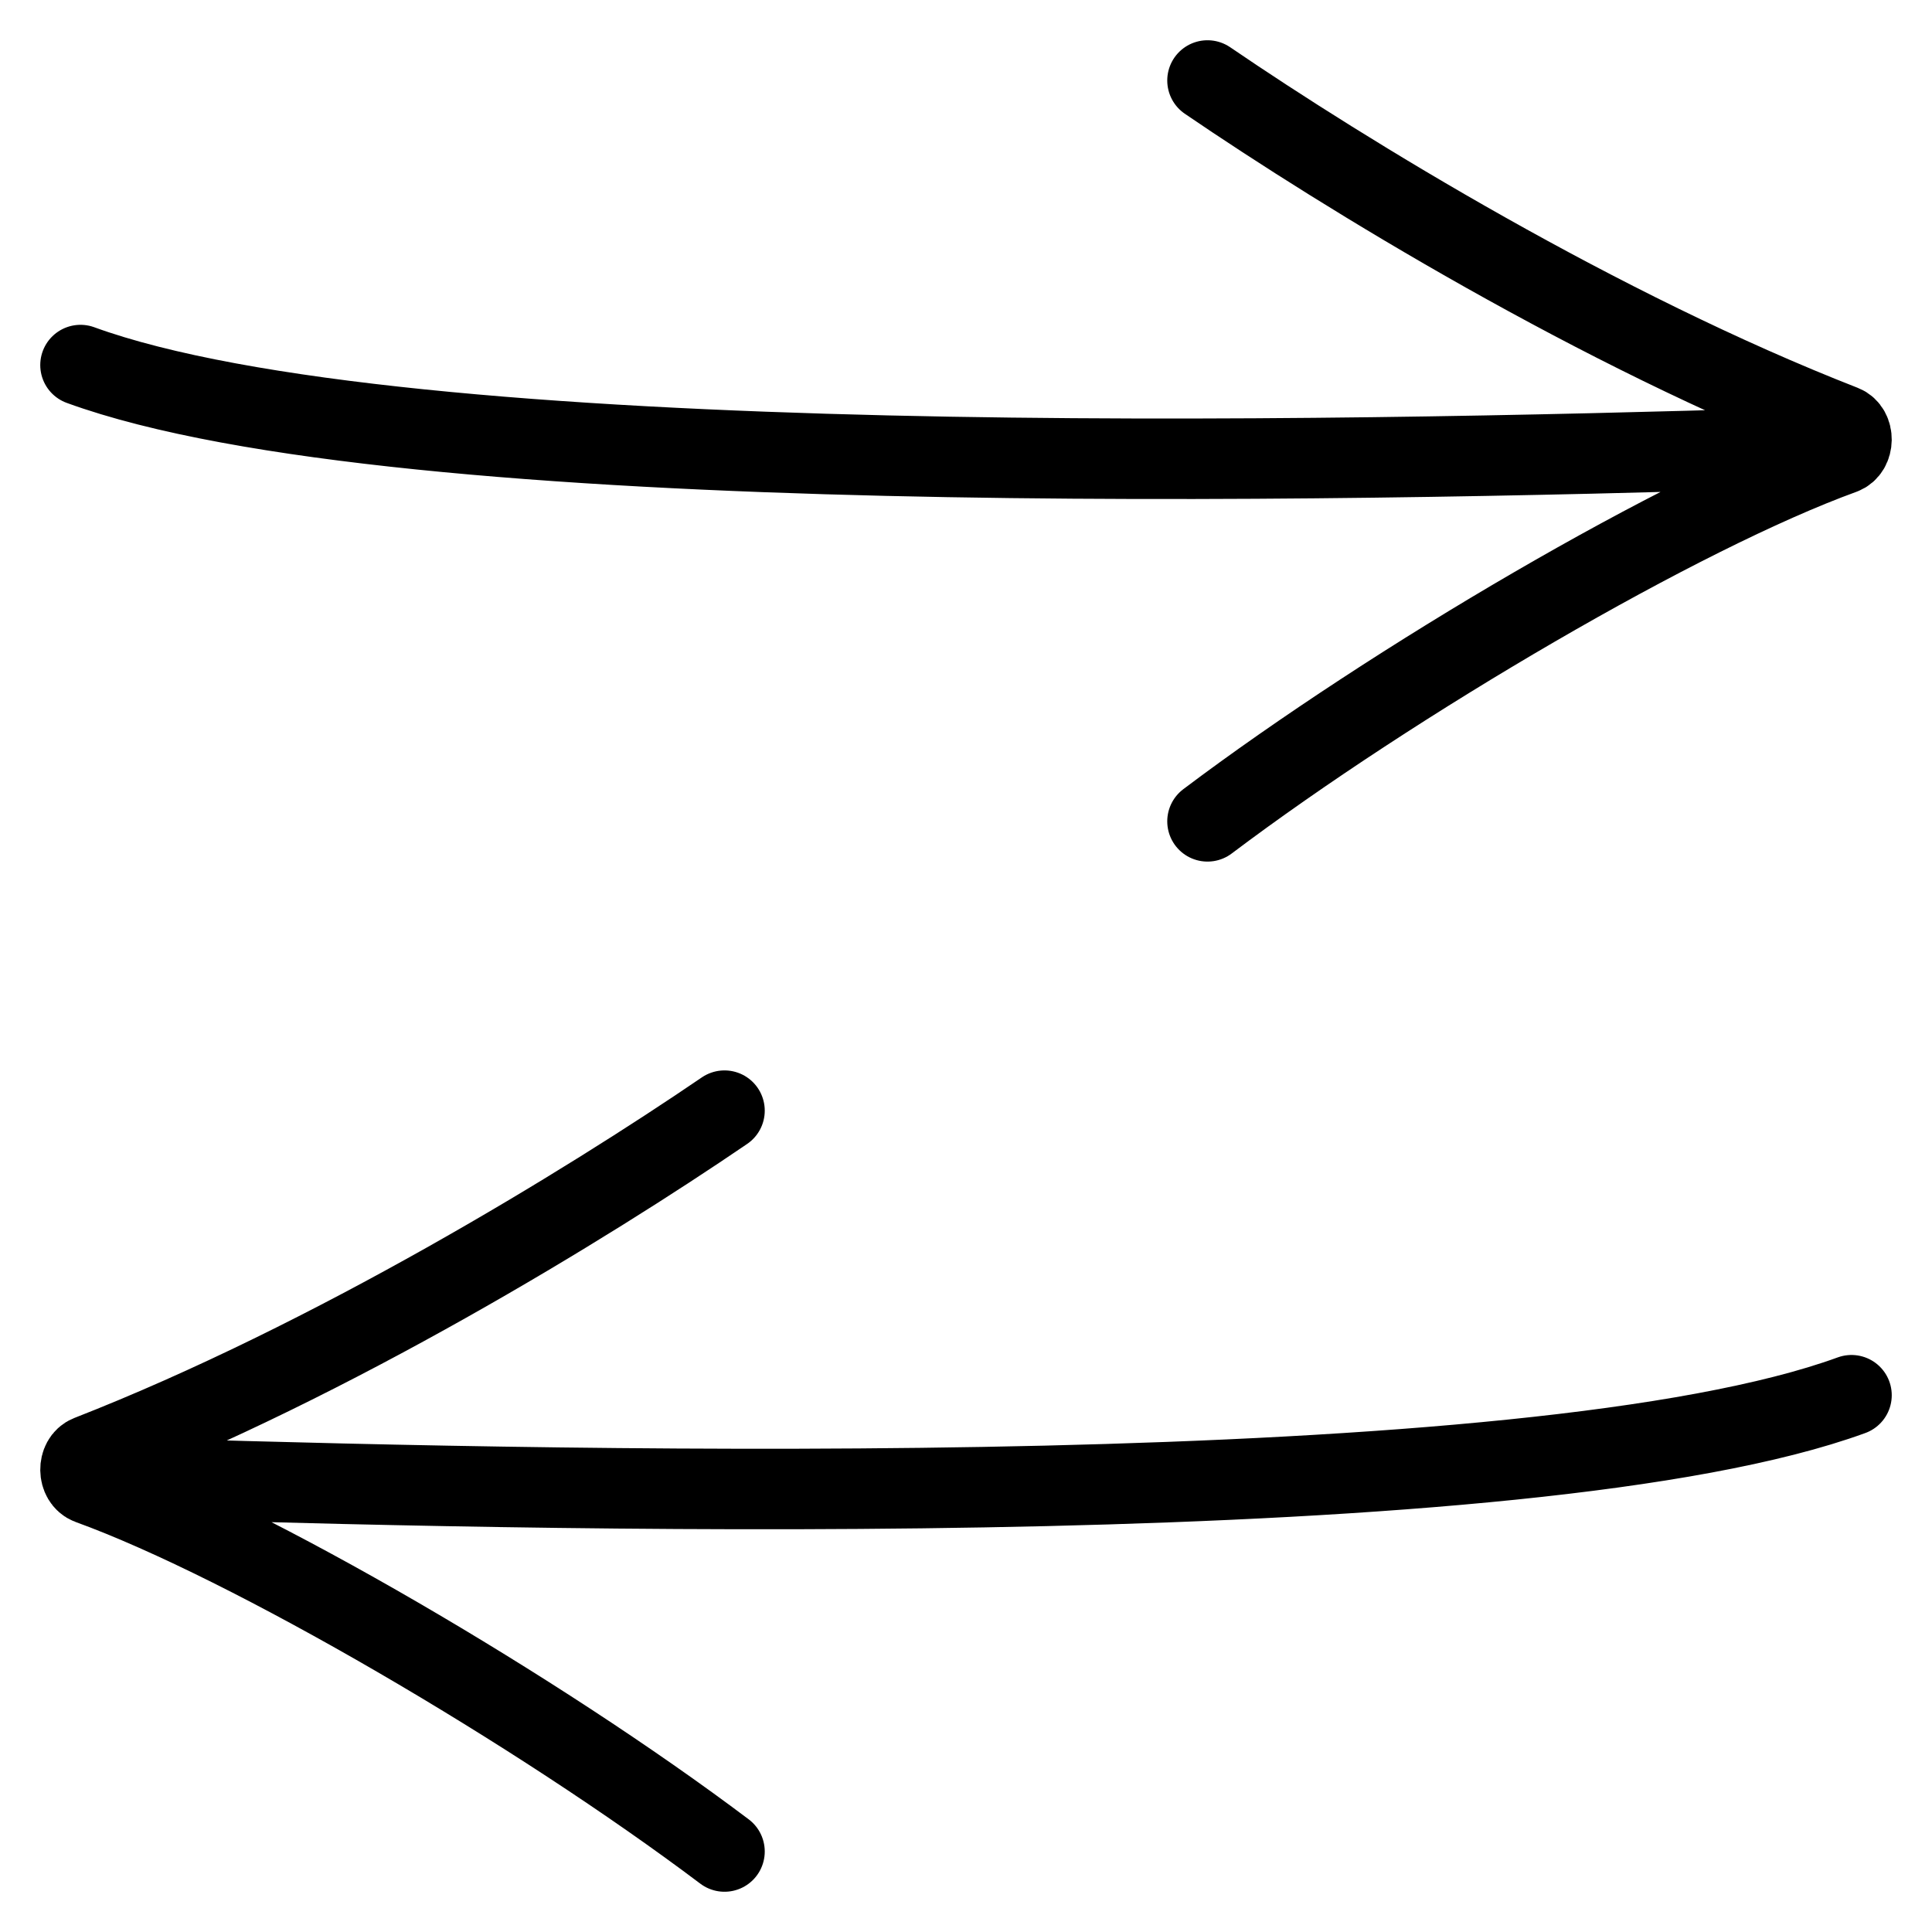
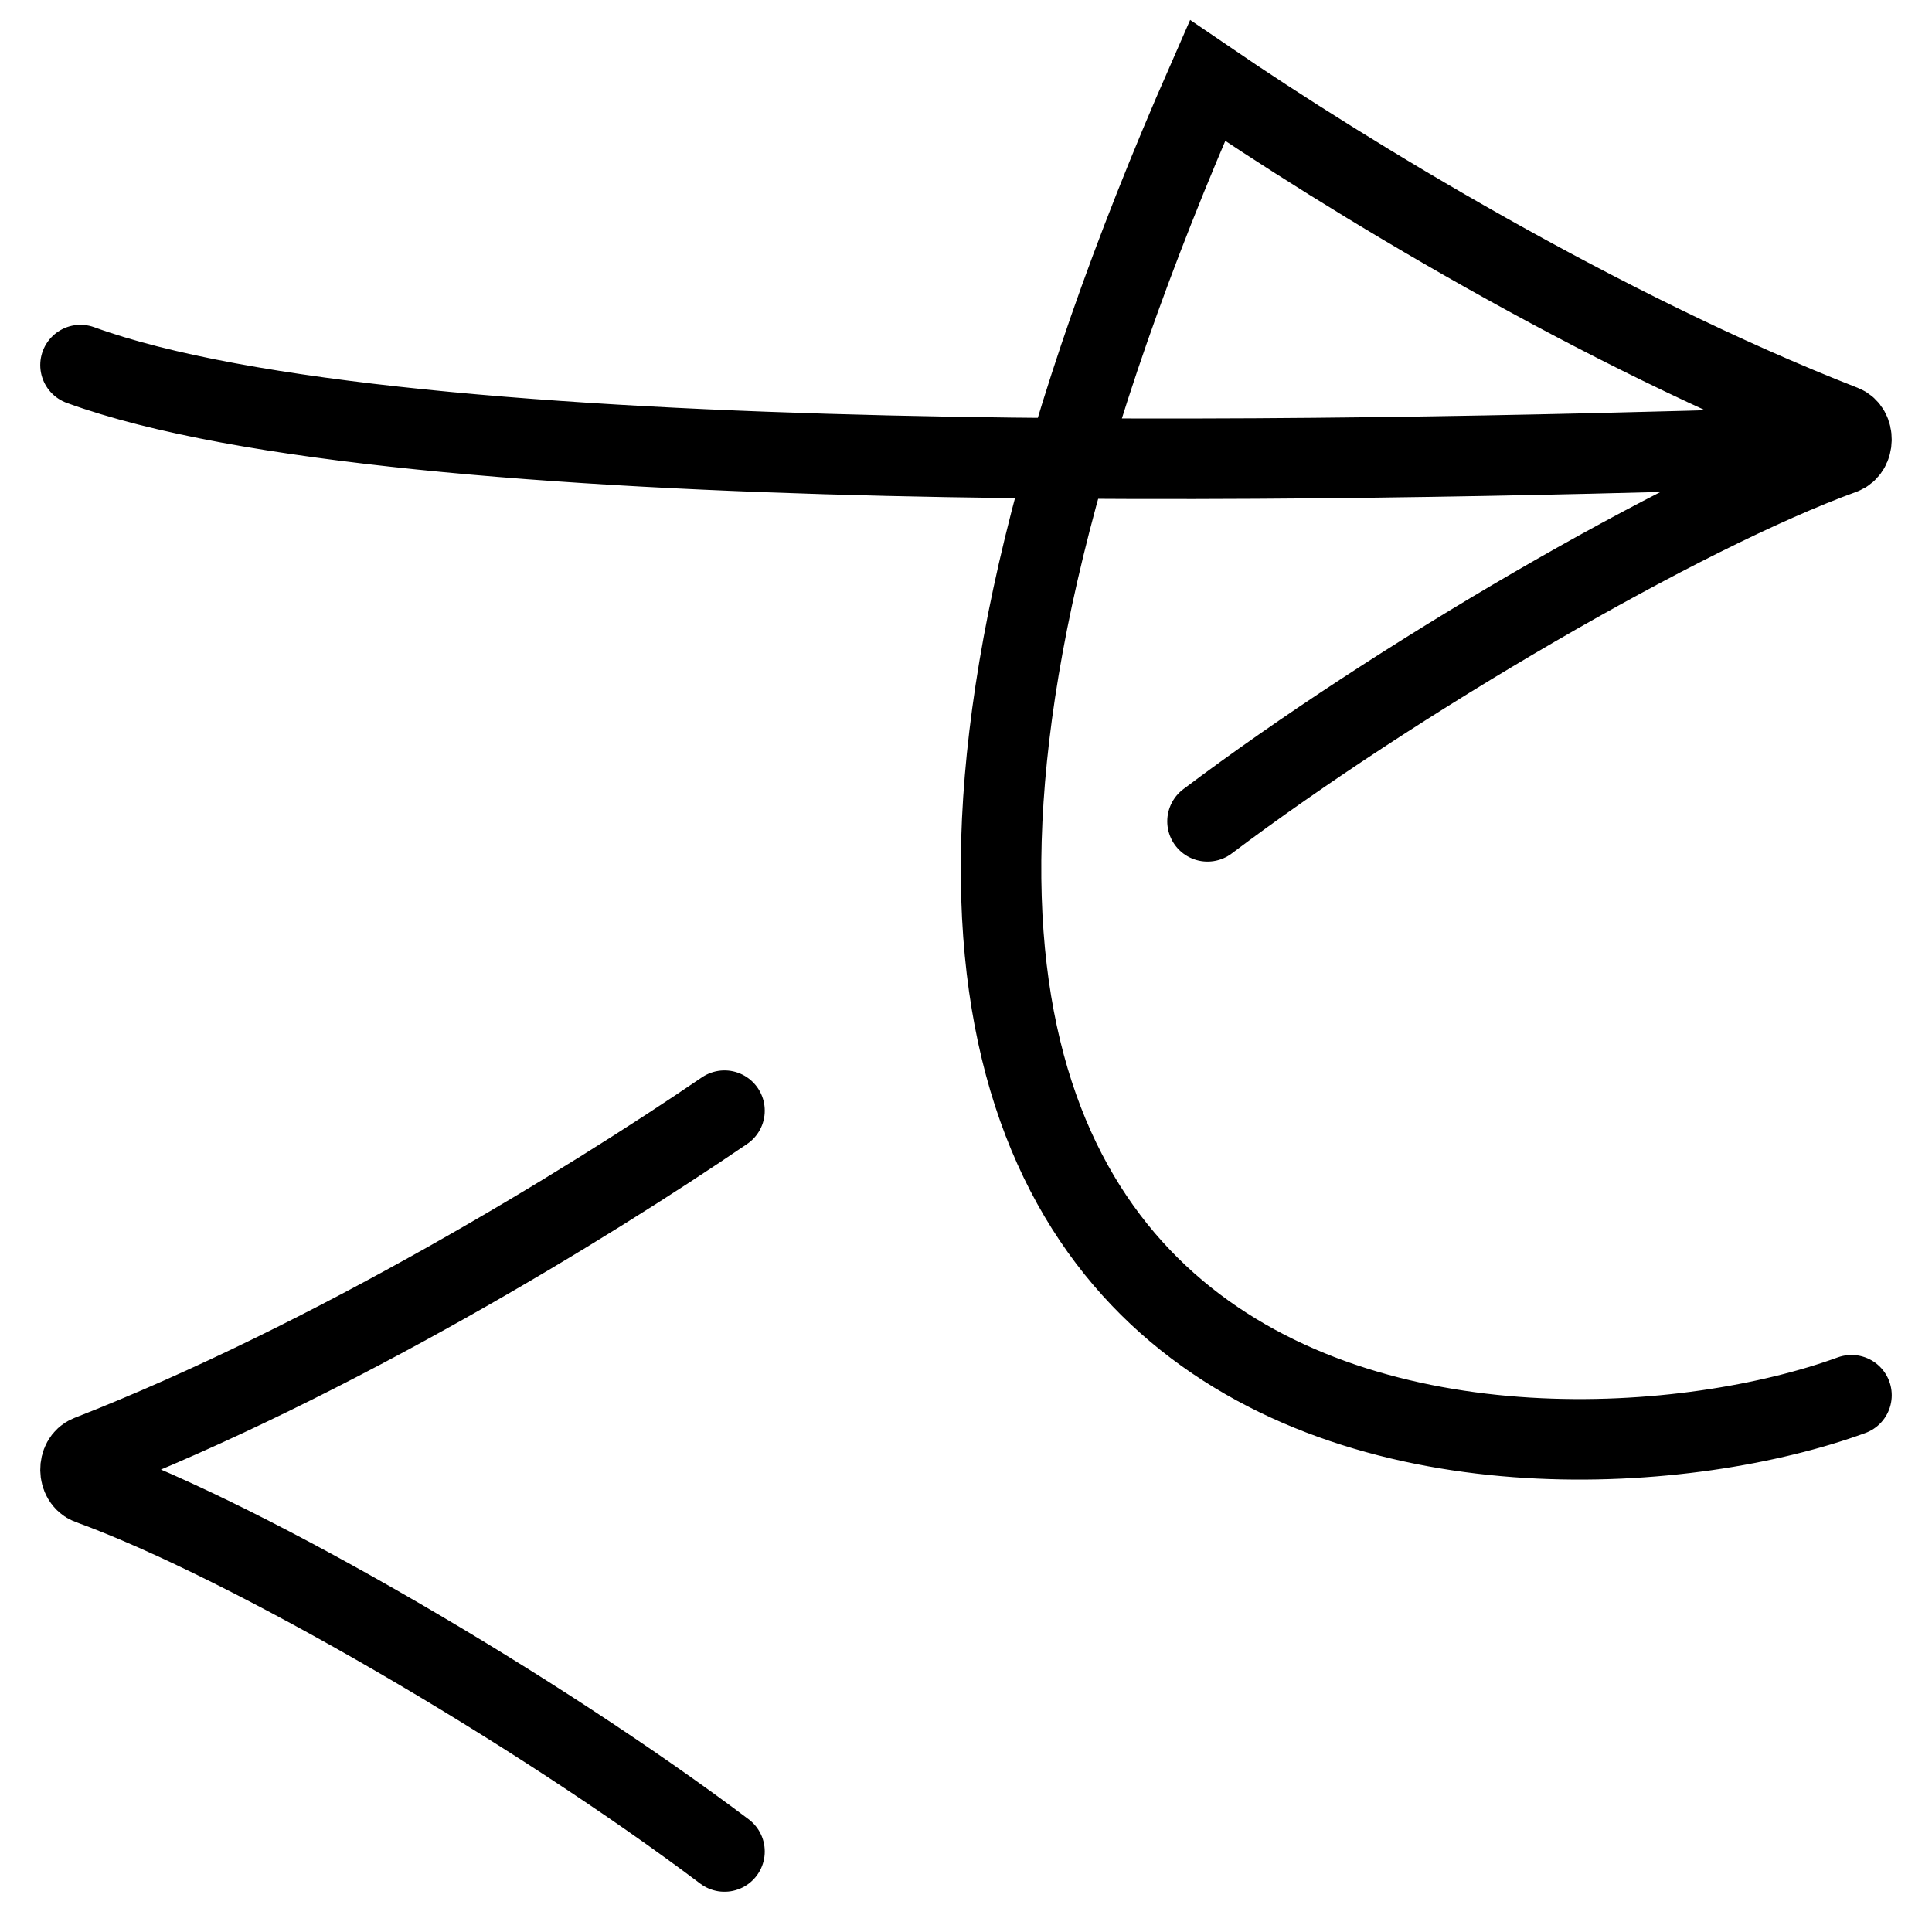
<svg xmlns="http://www.w3.org/2000/svg" width="24" height="24" viewBox="0 0 24 24" fill="none">
-   <path d="M22.022 5.572C16.696 5.732 5 5.993 1 4.535M15 10.203C17.316 8.457 20.887 6.366 22.889 5.64C23.034 5.587 23.038 5.339 22.894 5.283C19.868 4.101 16.721 2.174 15 1M1.978 18.37C7.304 18.53 19 18.791 23 17.332M9 23C6.684 21.255 3.113 19.164 1.111 18.437C0.966 18.384 0.962 18.136 1.106 18.08C4.132 16.898 7.279 14.971 9 13.797" stroke="black" stroke-linecap="round" />
+   <path d="M22.022 5.572C16.696 5.732 5 5.993 1 4.535M15 10.203C17.316 8.457 20.887 6.366 22.889 5.64C23.034 5.587 23.038 5.339 22.894 5.283C19.868 4.101 16.721 2.174 15 1C7.304 18.53 19 18.791 23 17.332M9 23C6.684 21.255 3.113 19.164 1.111 18.437C0.966 18.384 0.962 18.136 1.106 18.08C4.132 16.898 7.279 14.971 9 13.797" stroke="black" stroke-linecap="round" />
</svg>